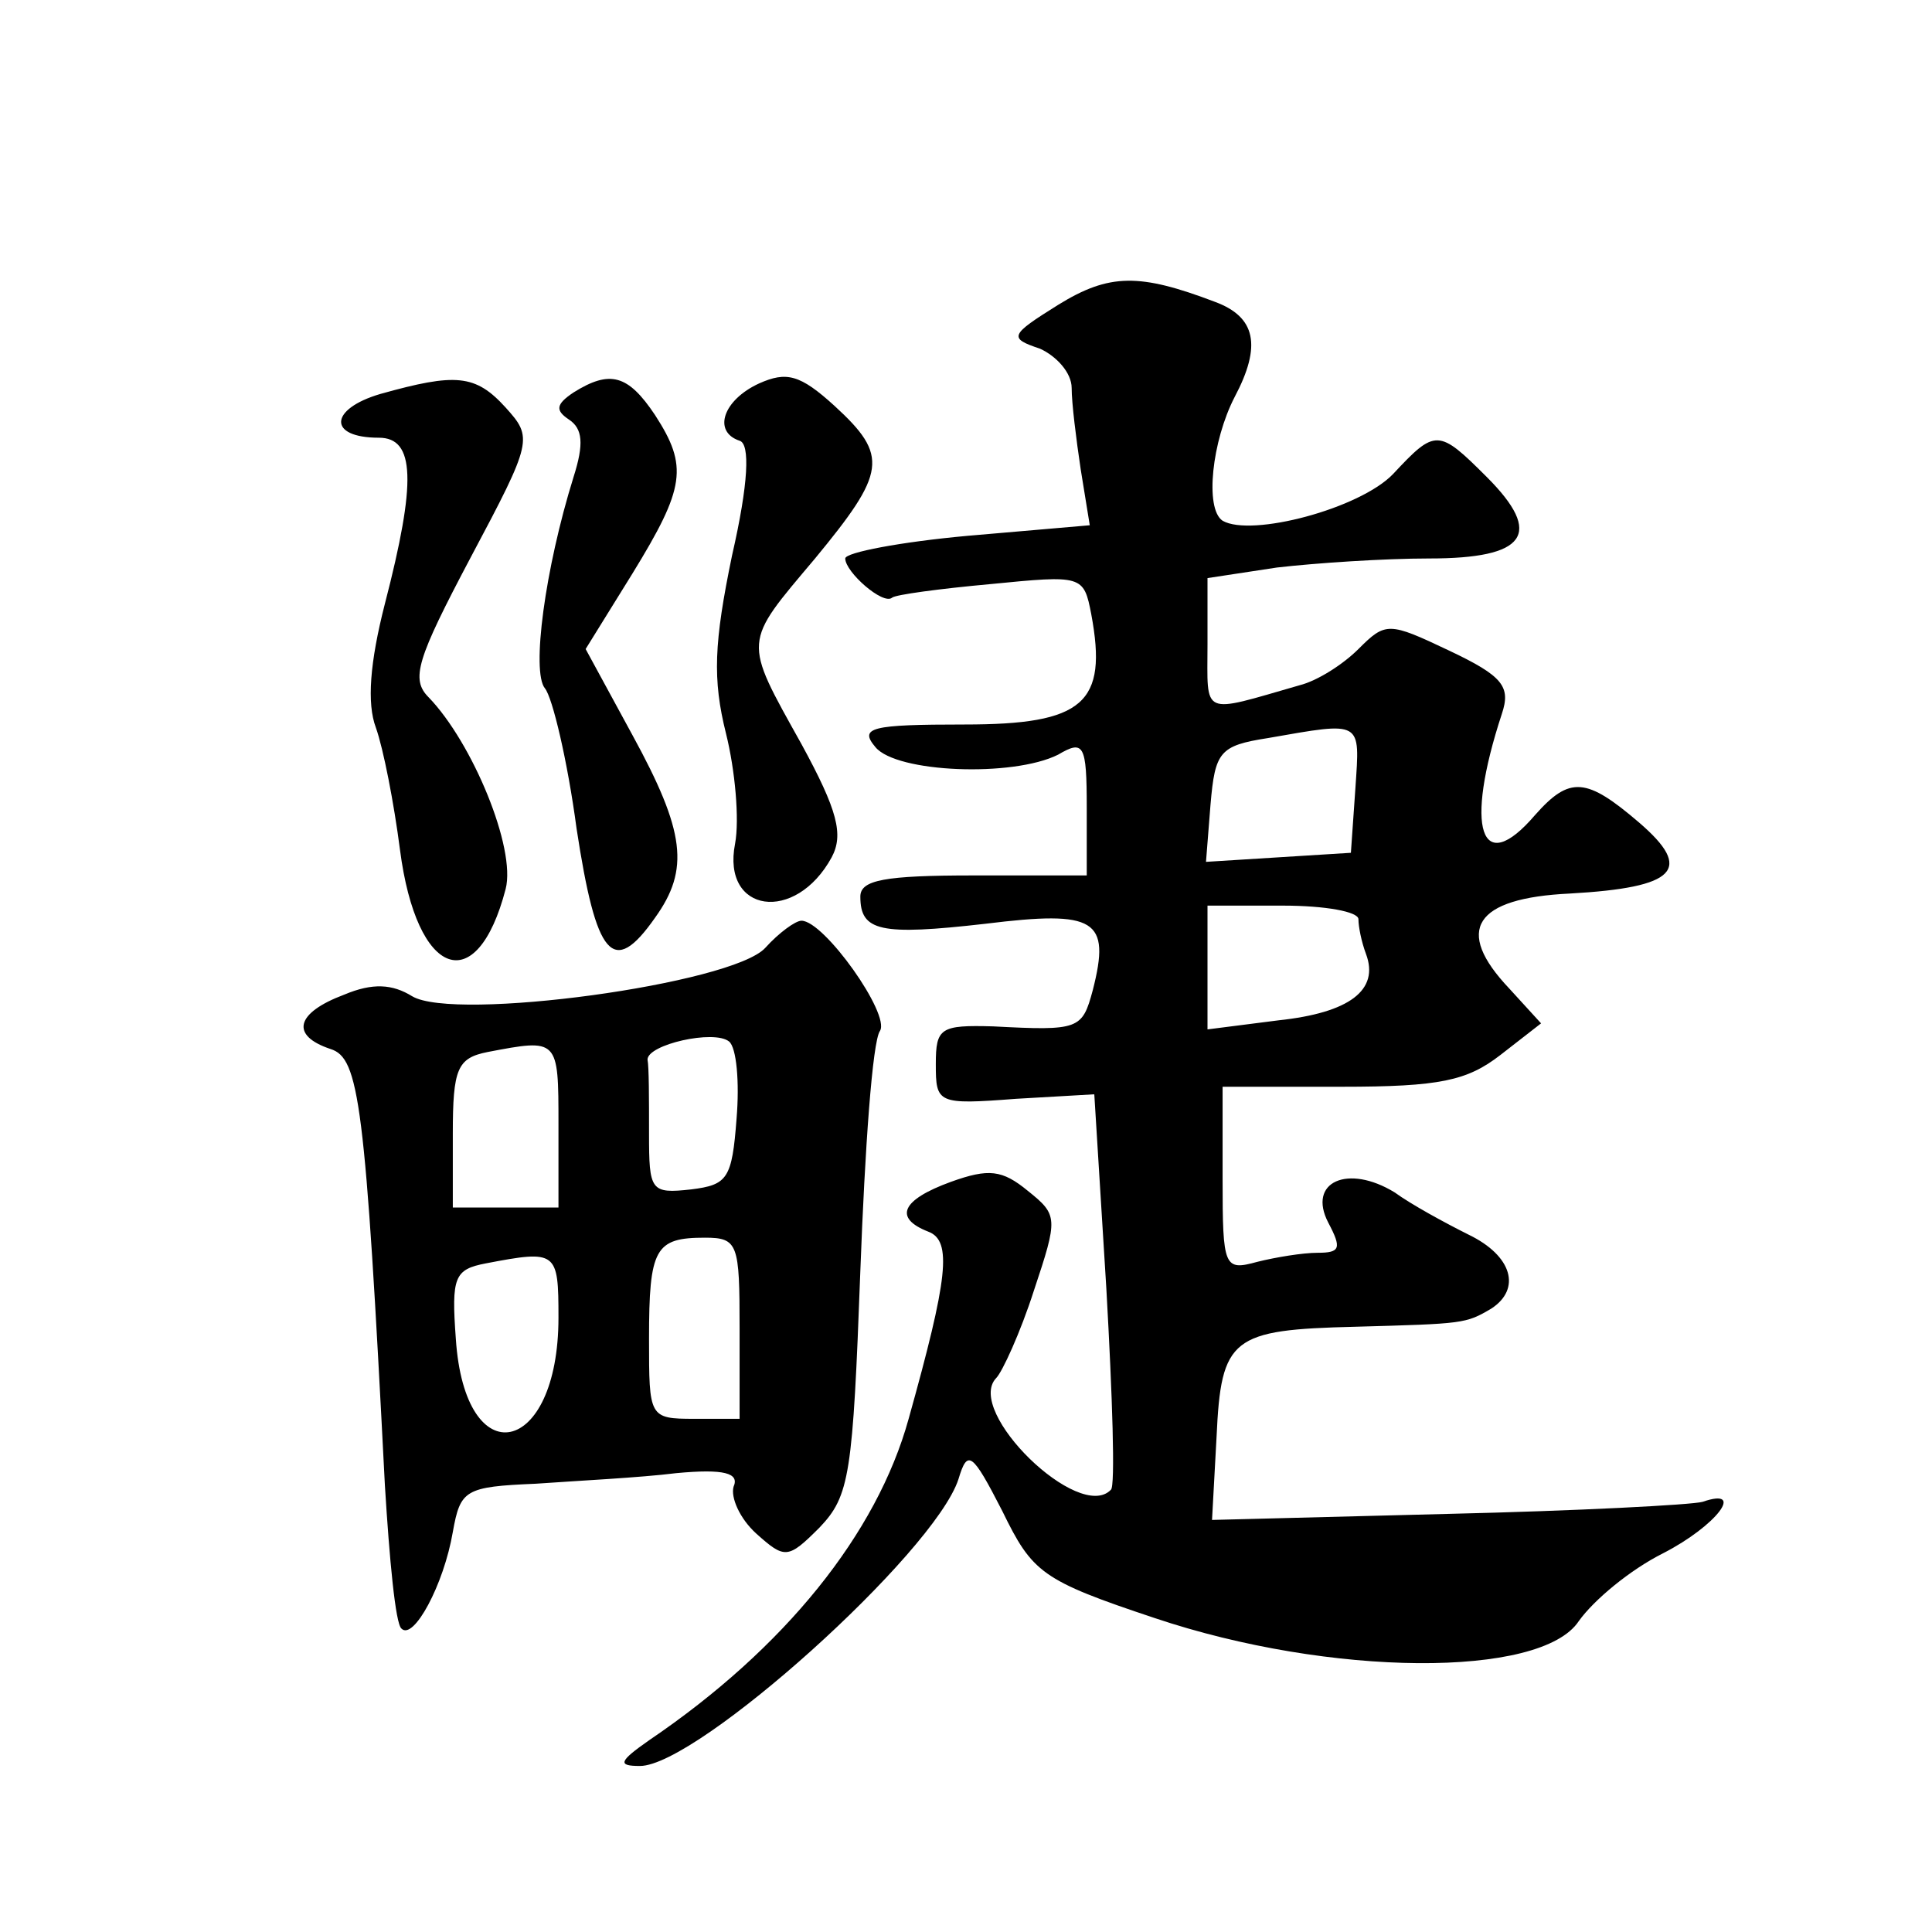
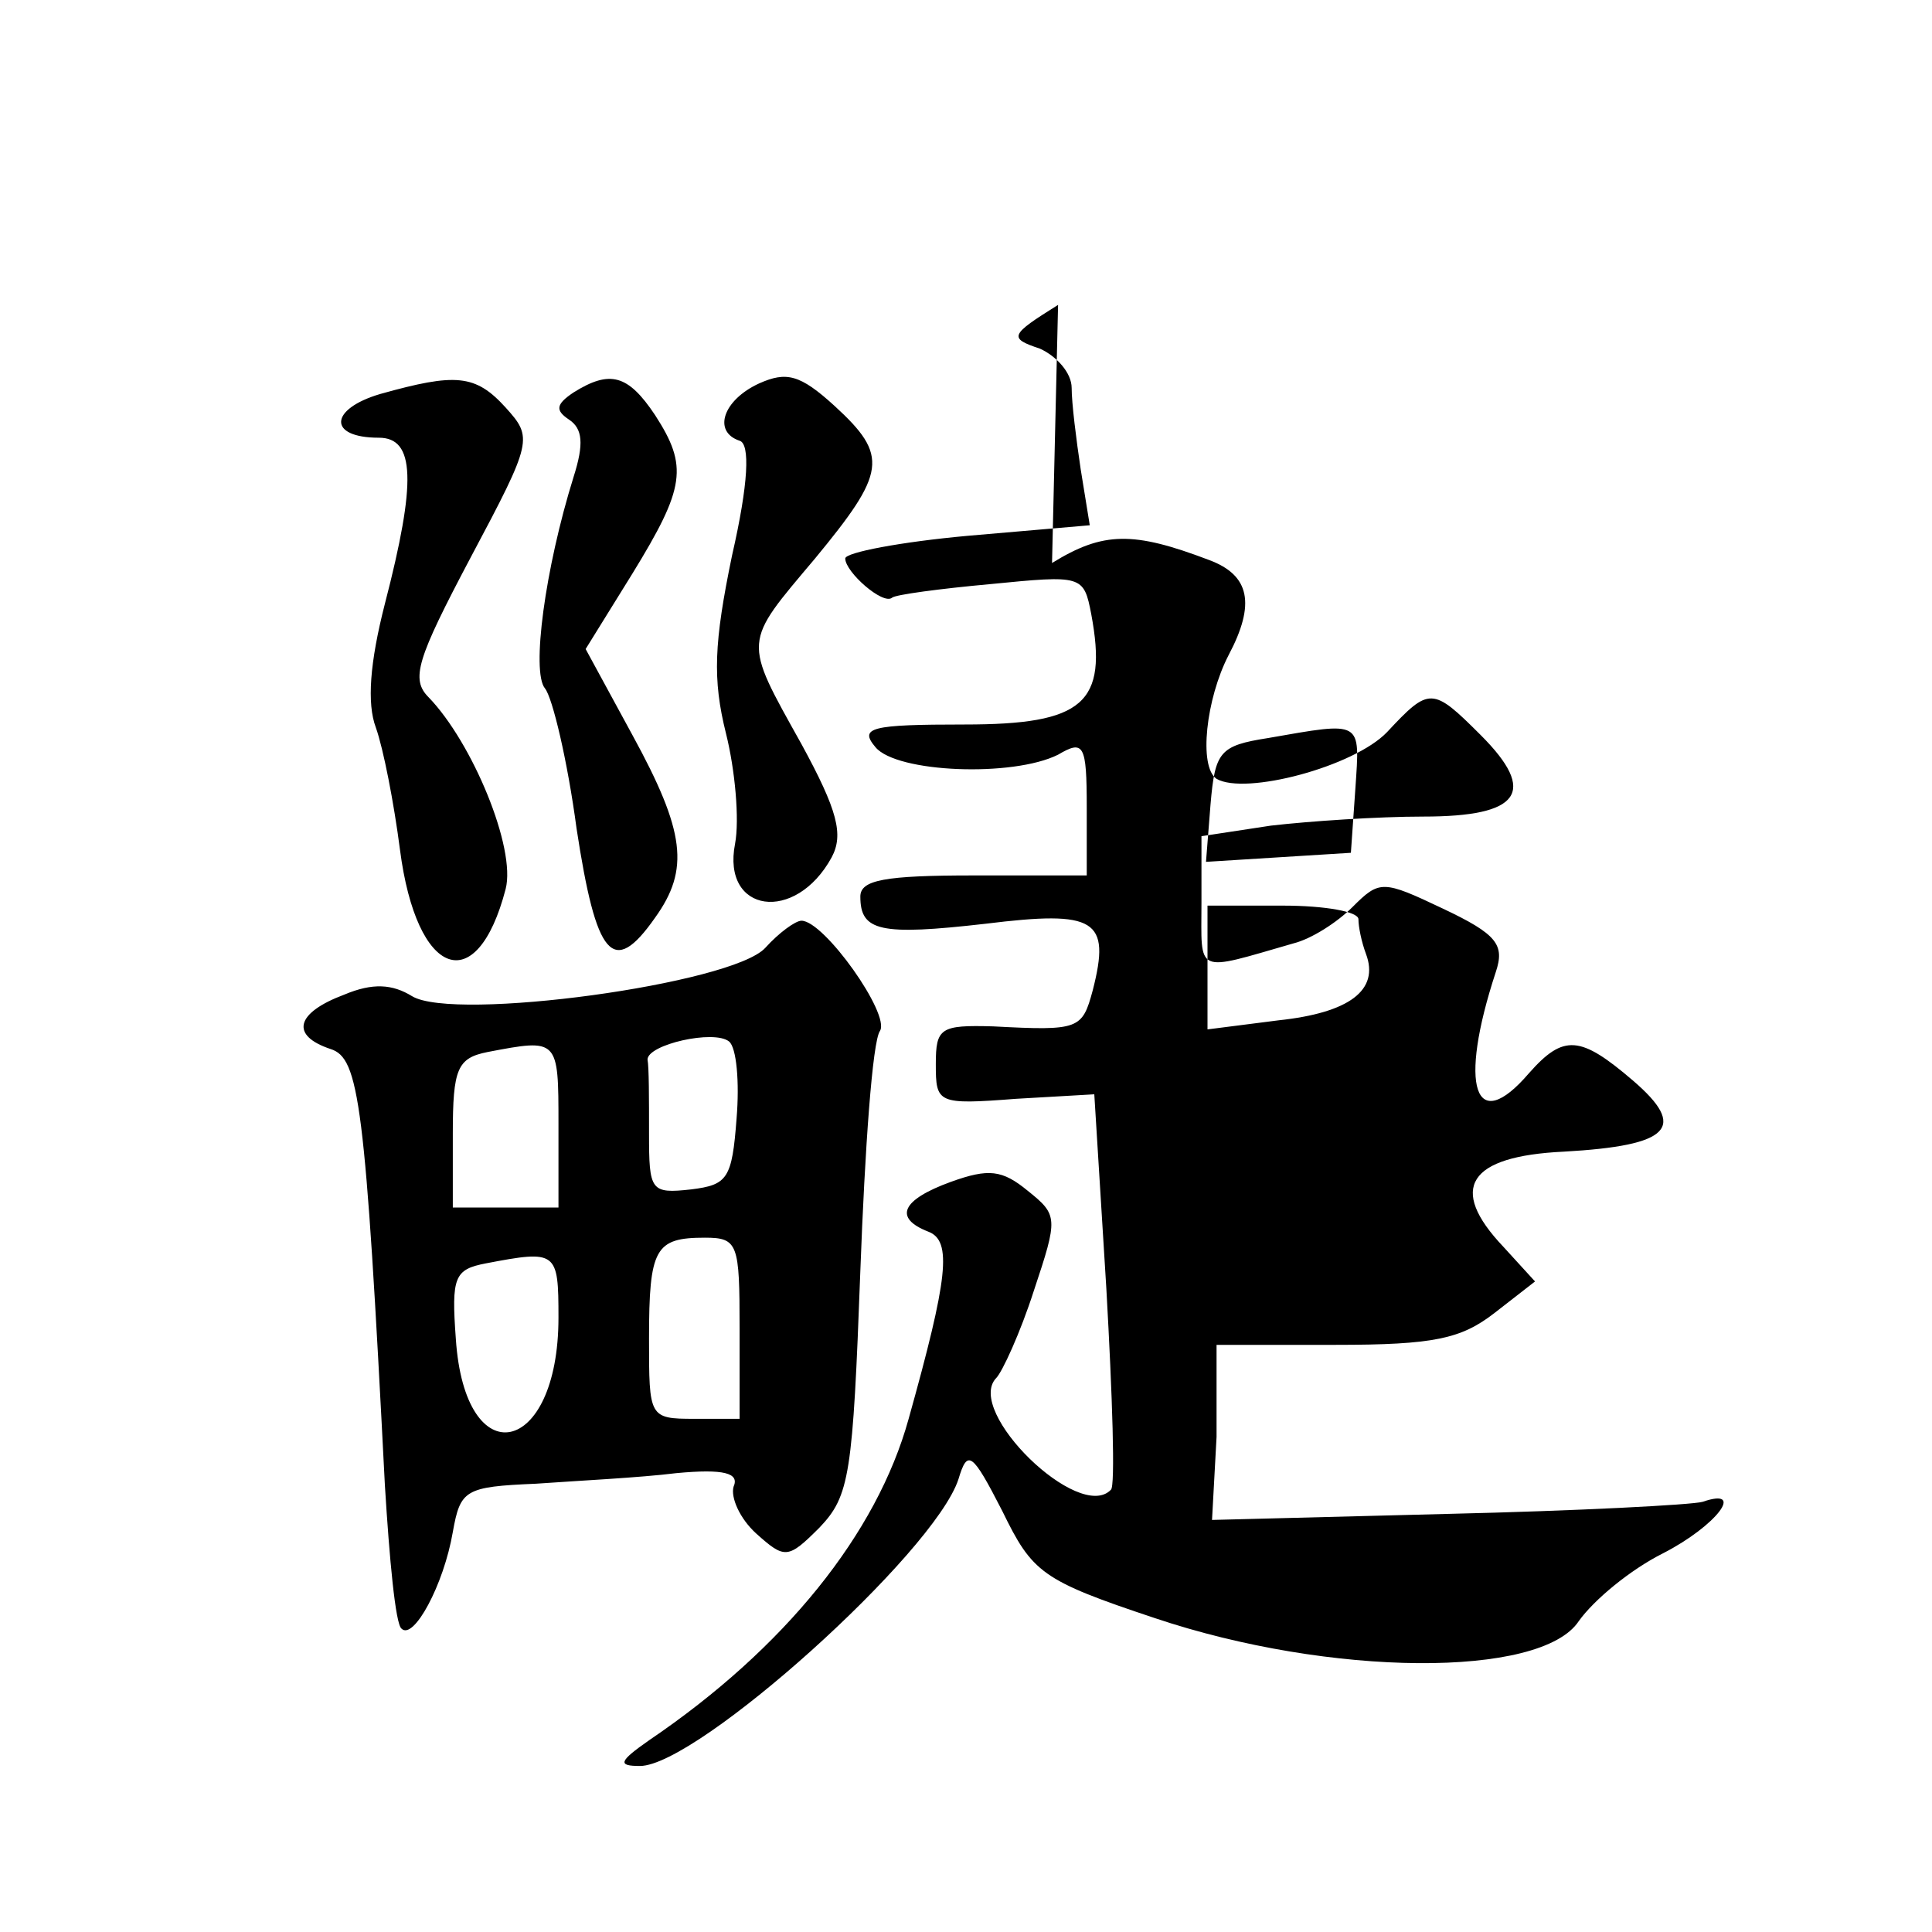
<svg xmlns="http://www.w3.org/2000/svg" version="1.0" width="128pt" height="128pt" viewBox="0 0 128 128" preserveAspectRatio="xMidYMid meet">
  <g transform="translate(0,128) scale(0.1,-0.1)" fill="#0" stroke="none">
-     <path d="M701 1078 c-32 -20 -33 -22 -12 -29 11 -5 21 -16 21 -26 0 -10 3 -34 6 -54 l6 -37 -81 -7 c-44 -4 -81 -11 -81 -15 0 -9 25 -31 31 -26 2 2 32 6 65 9 61 6 62 6 67 -20 11 -59 -5 -73 -84 -73 -62 0 -70 -2 -59 -15 14 -17 91 -20 121 -5 17 10 19 7 19 -35 l0 -45 -75 0 c-59 0 -75 -3 -75 -14 0 -23 13 -26 83 -18 73 9 83 3 71 -44 -7 -26 -9 -27 -66 -24 -35 1 -38 -1 -38 -25 0 -26 1 -27 53 -23 l52 3 8 -129 c4 -71 6 -131 3 -133 -21 -22 -97 52 -76 74 4 4 16 30 25 58 16 48 16 50 -4 66 -17 14 -26 15 -51 6 -33 -12 -38 -24 -15 -33 16 -6 13 -31 -13 -124 -21 -76 -82 -152 -172 -213 -20 -14 -21 -17 -6 -17 38 0 195 141 211 190 6 20 9 18 29 -21 20 -41 26 -46 101 -71 116 -39 256 -40 281 -2 10 14 34 34 56 45 35 18 55 44 26 34 -7 -2 -83 -6 -169 -8 l-156 -4 3 55 c3 66 10 71 92 73 72 2 73 2 90 12 20 13 14 35 -15 49 -16 8 -38 20 -49 28 -31 19 -58 7 -44 -20 9 -17 8 -20 -7 -20 -10 0 -28 -3 -40 -6 -22 -6 -23 -4 -23 55 l0 61 79 0 c65 0 83 4 105 21 l27 21 -21 23 c-37 39 -23 60 40 63 71 4 82 16 46 47 -35 30 -46 31 -69 5 -36 -42 -47 -9 -22 67 6 18 1 25 -35 42 -40 19 -42 19 -60 1 -10 -10 -27 -21 -39 -24 -66 -19 -61 -21 -61 27 l0 44 46 7 c26 3 71 6 101 6 64 0 76 16 38 54 -32 32 -34 32 -62 2 -22 -23 -94 -42 -113 -31 -12 8 -7 53 8 82 18 34 14 53 -13 63 -50 19 -70 19 -104 -2z m197 -320 l-3 -43 -48 -3 -48 -3 3 38 c3 35 6 39 38 44 63 11 61 12 58 -33z m2 -87 c0 -5 2 -15 5 -23 9 -24 -11 -39 -58 -44 l-47 -6 0 41 0 41 50 0 c28 0 50 -4 50 -9z M503 1026 c-24 -11 -31 -32 -13 -38 7 -2 6 -28 -5 -76 -12 -58 -13 -82 -4 -118 6 -24 9 -57 6 -73 -9 -46 40 -53 64 -9 8 15 4 31 -20 75 -39 70 -39 66 9 123 47 57 49 68 13 101 -23 21 -32 23 -50 15z M252 1019 c-34 -10 -35 -29 -1 -29 24 0 25 -29 4 -110 -10 -39 -12 -66 -6 -82 5 -14 12 -50 16 -81 11 -85 51 -99 70 -26 7 27 -22 97 -51 127 -12 12 -8 25 28 93 41 77 41 79 23 99 -20 22 -33 23 -83 9z M380 1020 c-12 -8 -12 -12 -3 -18 9 -6 10 -16 3 -38 -19 -61 -28 -129 -19 -140 5 -6 15 -48 21 -93 13 -85 24 -99 52 -59 23 32 20 57 -15 121 l-31 57 31 50 c35 57 37 71 15 105 -18 27 -30 30 -54 15z M507 652 c-22 -24 -206 -49 -234 -32 -13 8 -26 9 -45 1 -32 -12 -36 -27 -9 -36 19 -6 23 -35 36 -289 3 -49 7 -92 11 -95 8 -8 28 29 34 64 5 28 8 30 55 32 28 2 69 4 93 7 32 3 42 0 38 -9 -2 -7 4 -21 15 -31 19 -17 21 -17 42 4 20 21 22 35 27 170 3 81 8 152 13 159 7 11 -37 73 -52 73 -4 0 -15 -8 -24 -18z m-19 -113 c-3 -40 -6 -44 -30 -47 -27 -3 -28 -1 -28 37 0 23 0 44 -1 49 0 10 44 20 54 12 5 -4 7 -27 5 -51z m-118 -4 l0 -55 -35 0 -35 0 0 49 c0 43 3 50 23 54 47 9 47 9 47 -48z m120 -135 l0 -60 -30 0 c-30 0 -30 1 -30 53 0 60 4 67 37 67 22 0 23 -4 23 -60z m-120 7 c0 -92 -62 -105 -68 -14 -3 41 -1 46 20 50 47 9 48 8 48 -36z" />
+     <path d="M701 1078 c-32 -20 -33 -22 -12 -29 11 -5 21 -16 21 -26 0 -10 3 -34 6 -54 l6 -37 -81 -7 c-44 -4 -81 -11 -81 -15 0 -9 25 -31 31 -26 2 2 32 6 65 9 61 6 62 6 67 -20 11 -59 -5 -73 -84 -73 -62 0 -70 -2 -59 -15 14 -17 91 -20 121 -5 17 10 19 7 19 -35 l0 -45 -75 0 c-59 0 -75 -3 -75 -14 0 -23 13 -26 83 -18 73 9 83 3 71 -44 -7 -26 -9 -27 -66 -24 -35 1 -38 -1 -38 -25 0 -26 1 -27 53 -23 l52 3 8 -129 c4 -71 6 -131 3 -133 -21 -22 -97 52 -76 74 4 4 16 30 25 58 16 48 16 50 -4 66 -17 14 -26 15 -51 6 -33 -12 -38 -24 -15 -33 16 -6 13 -31 -13 -124 -21 -76 -82 -152 -172 -213 -20 -14 -21 -17 -6 -17 38 0 195 141 211 190 6 20 9 18 29 -21 20 -41 26 -46 101 -71 116 -39 256 -40 281 -2 10 14 34 34 56 45 35 18 55 44 26 34 -7 -2 -83 -6 -169 -8 l-156 -4 3 55 l0 61 79 0 c65 0 83 4 105 21 l27 21 -21 23 c-37 39 -23 60 40 63 71 4 82 16 46 47 -35 30 -46 31 -69 5 -36 -42 -47 -9 -22 67 6 18 1 25 -35 42 -40 19 -42 19 -60 1 -10 -10 -27 -21 -39 -24 -66 -19 -61 -21 -61 27 l0 44 46 7 c26 3 71 6 101 6 64 0 76 16 38 54 -32 32 -34 32 -62 2 -22 -23 -94 -42 -113 -31 -12 8 -7 53 8 82 18 34 14 53 -13 63 -50 19 -70 19 -104 -2z m197 -320 l-3 -43 -48 -3 -48 -3 3 38 c3 35 6 39 38 44 63 11 61 12 58 -33z m2 -87 c0 -5 2 -15 5 -23 9 -24 -11 -39 -58 -44 l-47 -6 0 41 0 41 50 0 c28 0 50 -4 50 -9z M503 1026 c-24 -11 -31 -32 -13 -38 7 -2 6 -28 -5 -76 -12 -58 -13 -82 -4 -118 6 -24 9 -57 6 -73 -9 -46 40 -53 64 -9 8 15 4 31 -20 75 -39 70 -39 66 9 123 47 57 49 68 13 101 -23 21 -32 23 -50 15z M252 1019 c-34 -10 -35 -29 -1 -29 24 0 25 -29 4 -110 -10 -39 -12 -66 -6 -82 5 -14 12 -50 16 -81 11 -85 51 -99 70 -26 7 27 -22 97 -51 127 -12 12 -8 25 28 93 41 77 41 79 23 99 -20 22 -33 23 -83 9z M380 1020 c-12 -8 -12 -12 -3 -18 9 -6 10 -16 3 -38 -19 -61 -28 -129 -19 -140 5 -6 15 -48 21 -93 13 -85 24 -99 52 -59 23 32 20 57 -15 121 l-31 57 31 50 c35 57 37 71 15 105 -18 27 -30 30 -54 15z M507 652 c-22 -24 -206 -49 -234 -32 -13 8 -26 9 -45 1 -32 -12 -36 -27 -9 -36 19 -6 23 -35 36 -289 3 -49 7 -92 11 -95 8 -8 28 29 34 64 5 28 8 30 55 32 28 2 69 4 93 7 32 3 42 0 38 -9 -2 -7 4 -21 15 -31 19 -17 21 -17 42 4 20 21 22 35 27 170 3 81 8 152 13 159 7 11 -37 73 -52 73 -4 0 -15 -8 -24 -18z m-19 -113 c-3 -40 -6 -44 -30 -47 -27 -3 -28 -1 -28 37 0 23 0 44 -1 49 0 10 44 20 54 12 5 -4 7 -27 5 -51z m-118 -4 l0 -55 -35 0 -35 0 0 49 c0 43 3 50 23 54 47 9 47 9 47 -48z m120 -135 l0 -60 -30 0 c-30 0 -30 1 -30 53 0 60 4 67 37 67 22 0 23 -4 23 -60z m-120 7 c0 -92 -62 -105 -68 -14 -3 41 -1 46 20 50 47 9 48 8 48 -36z" />
  </g>
</svg>